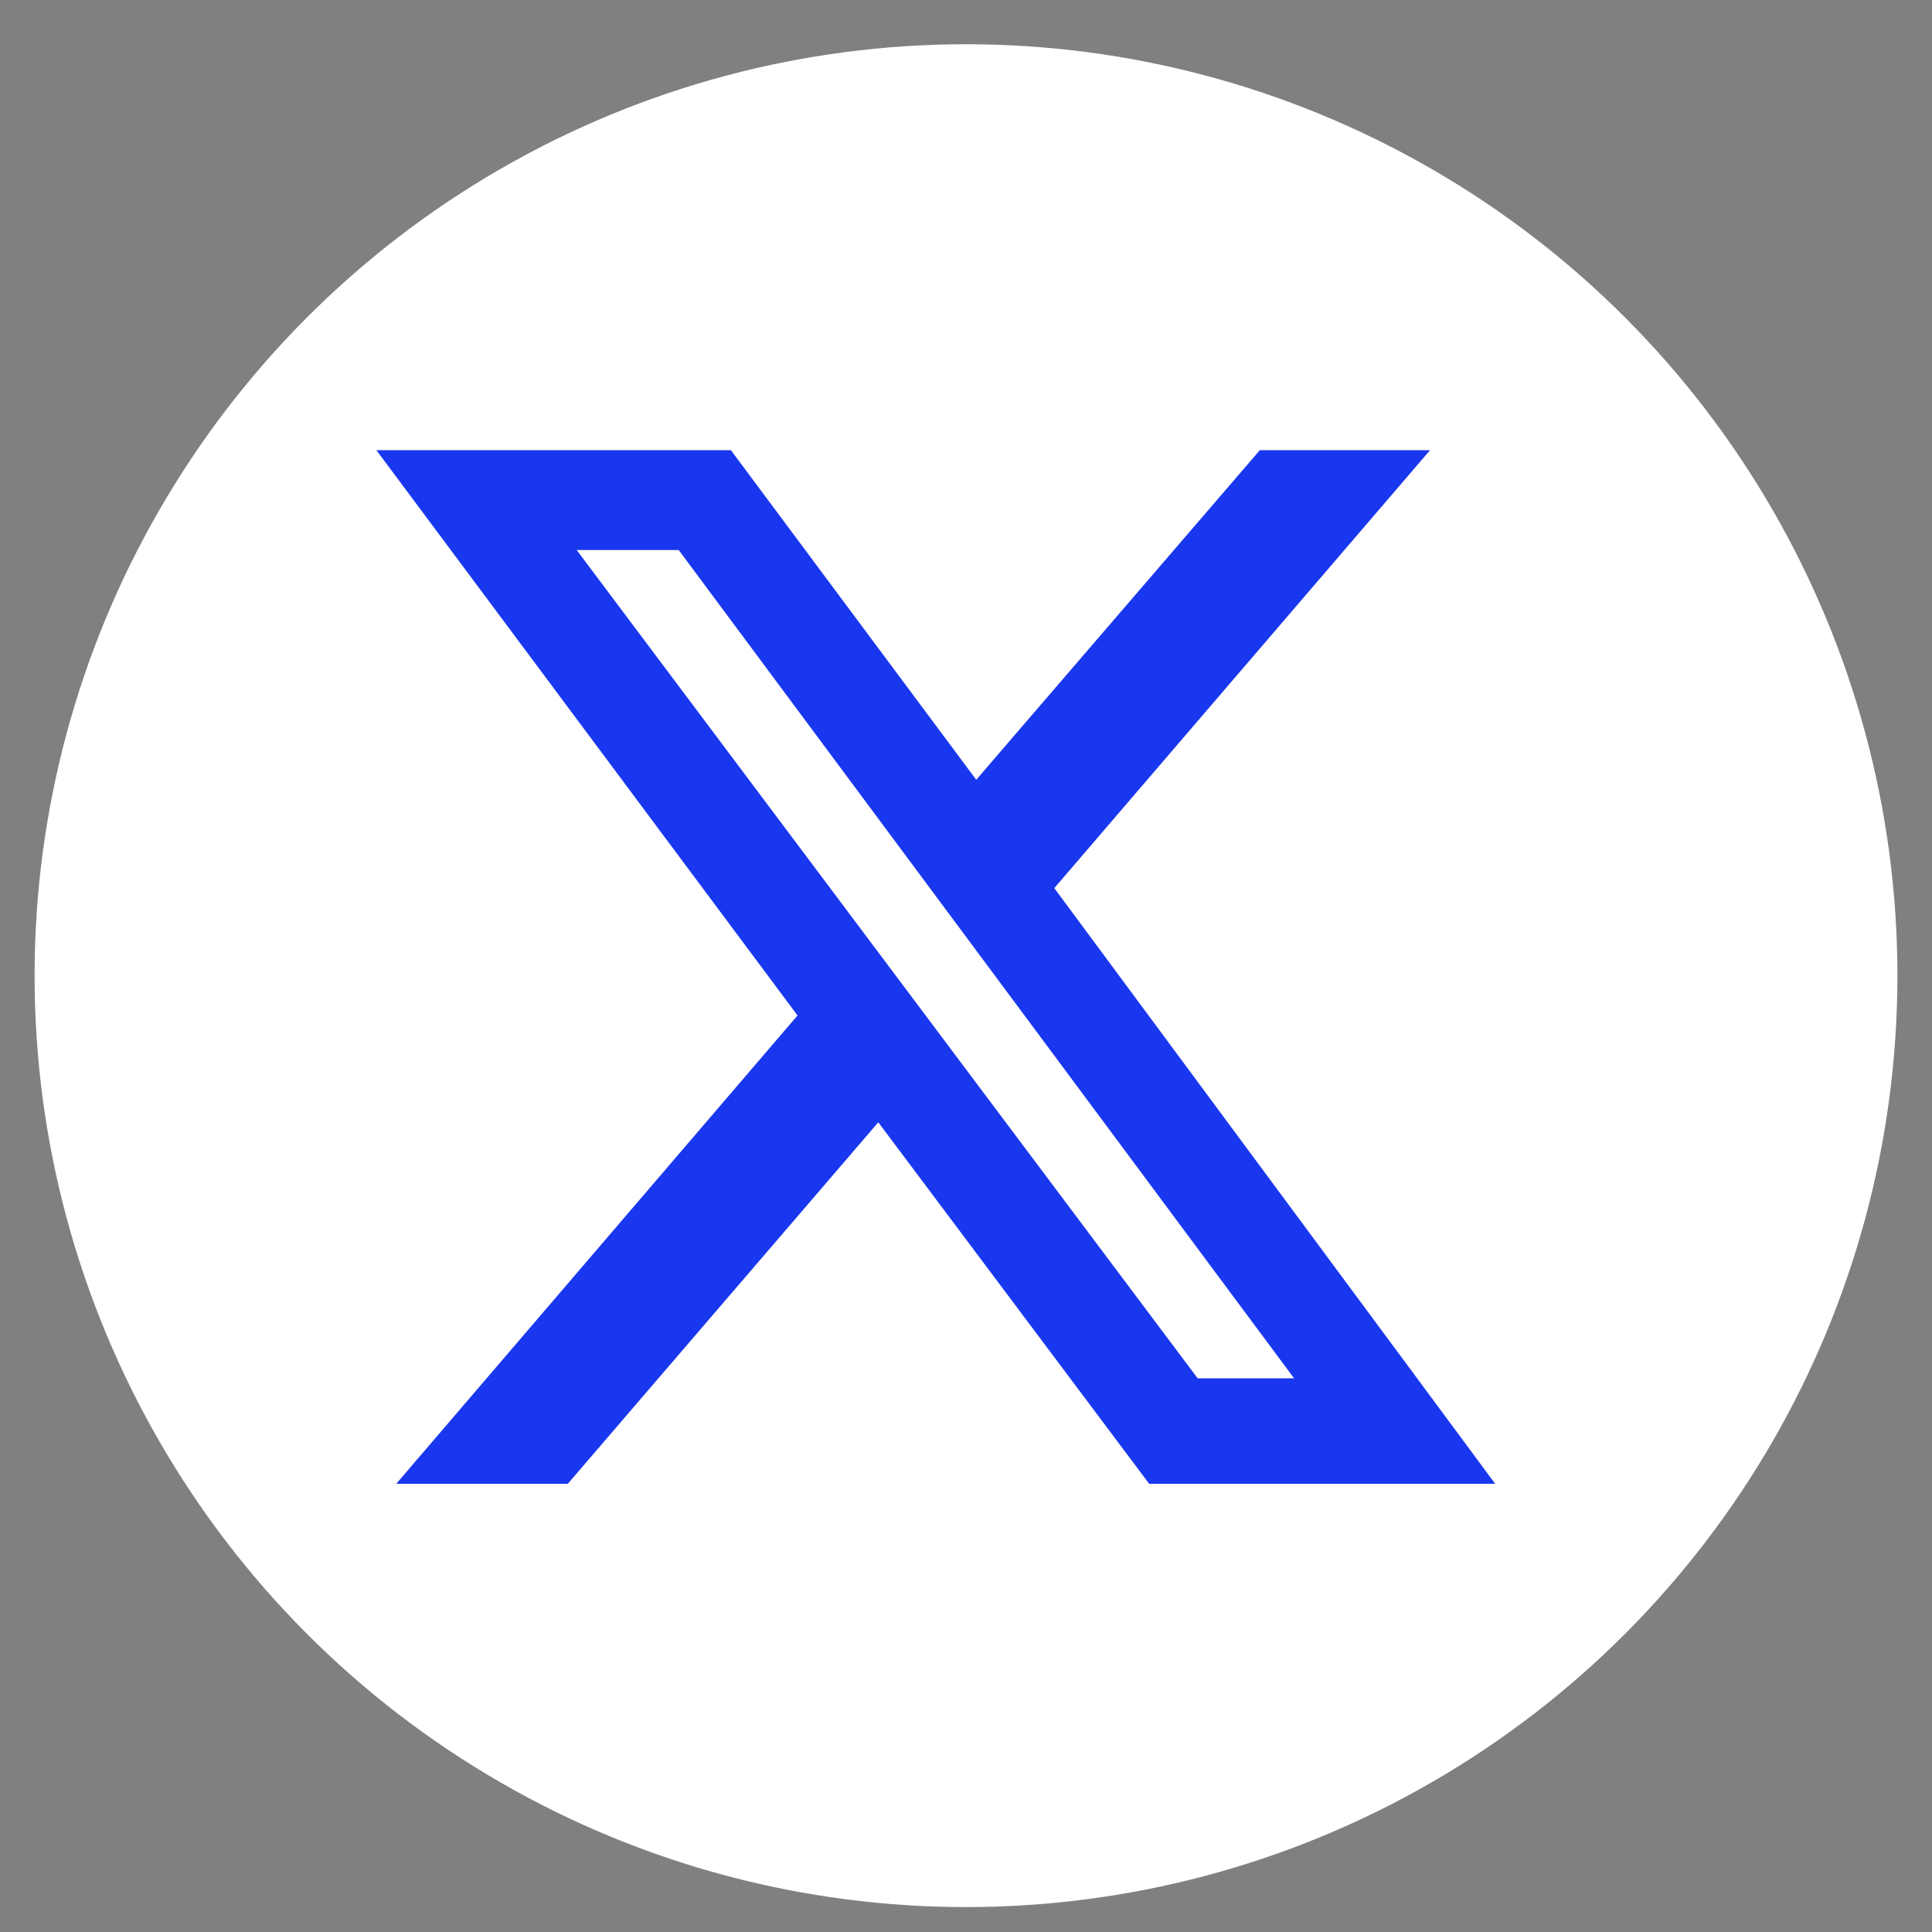
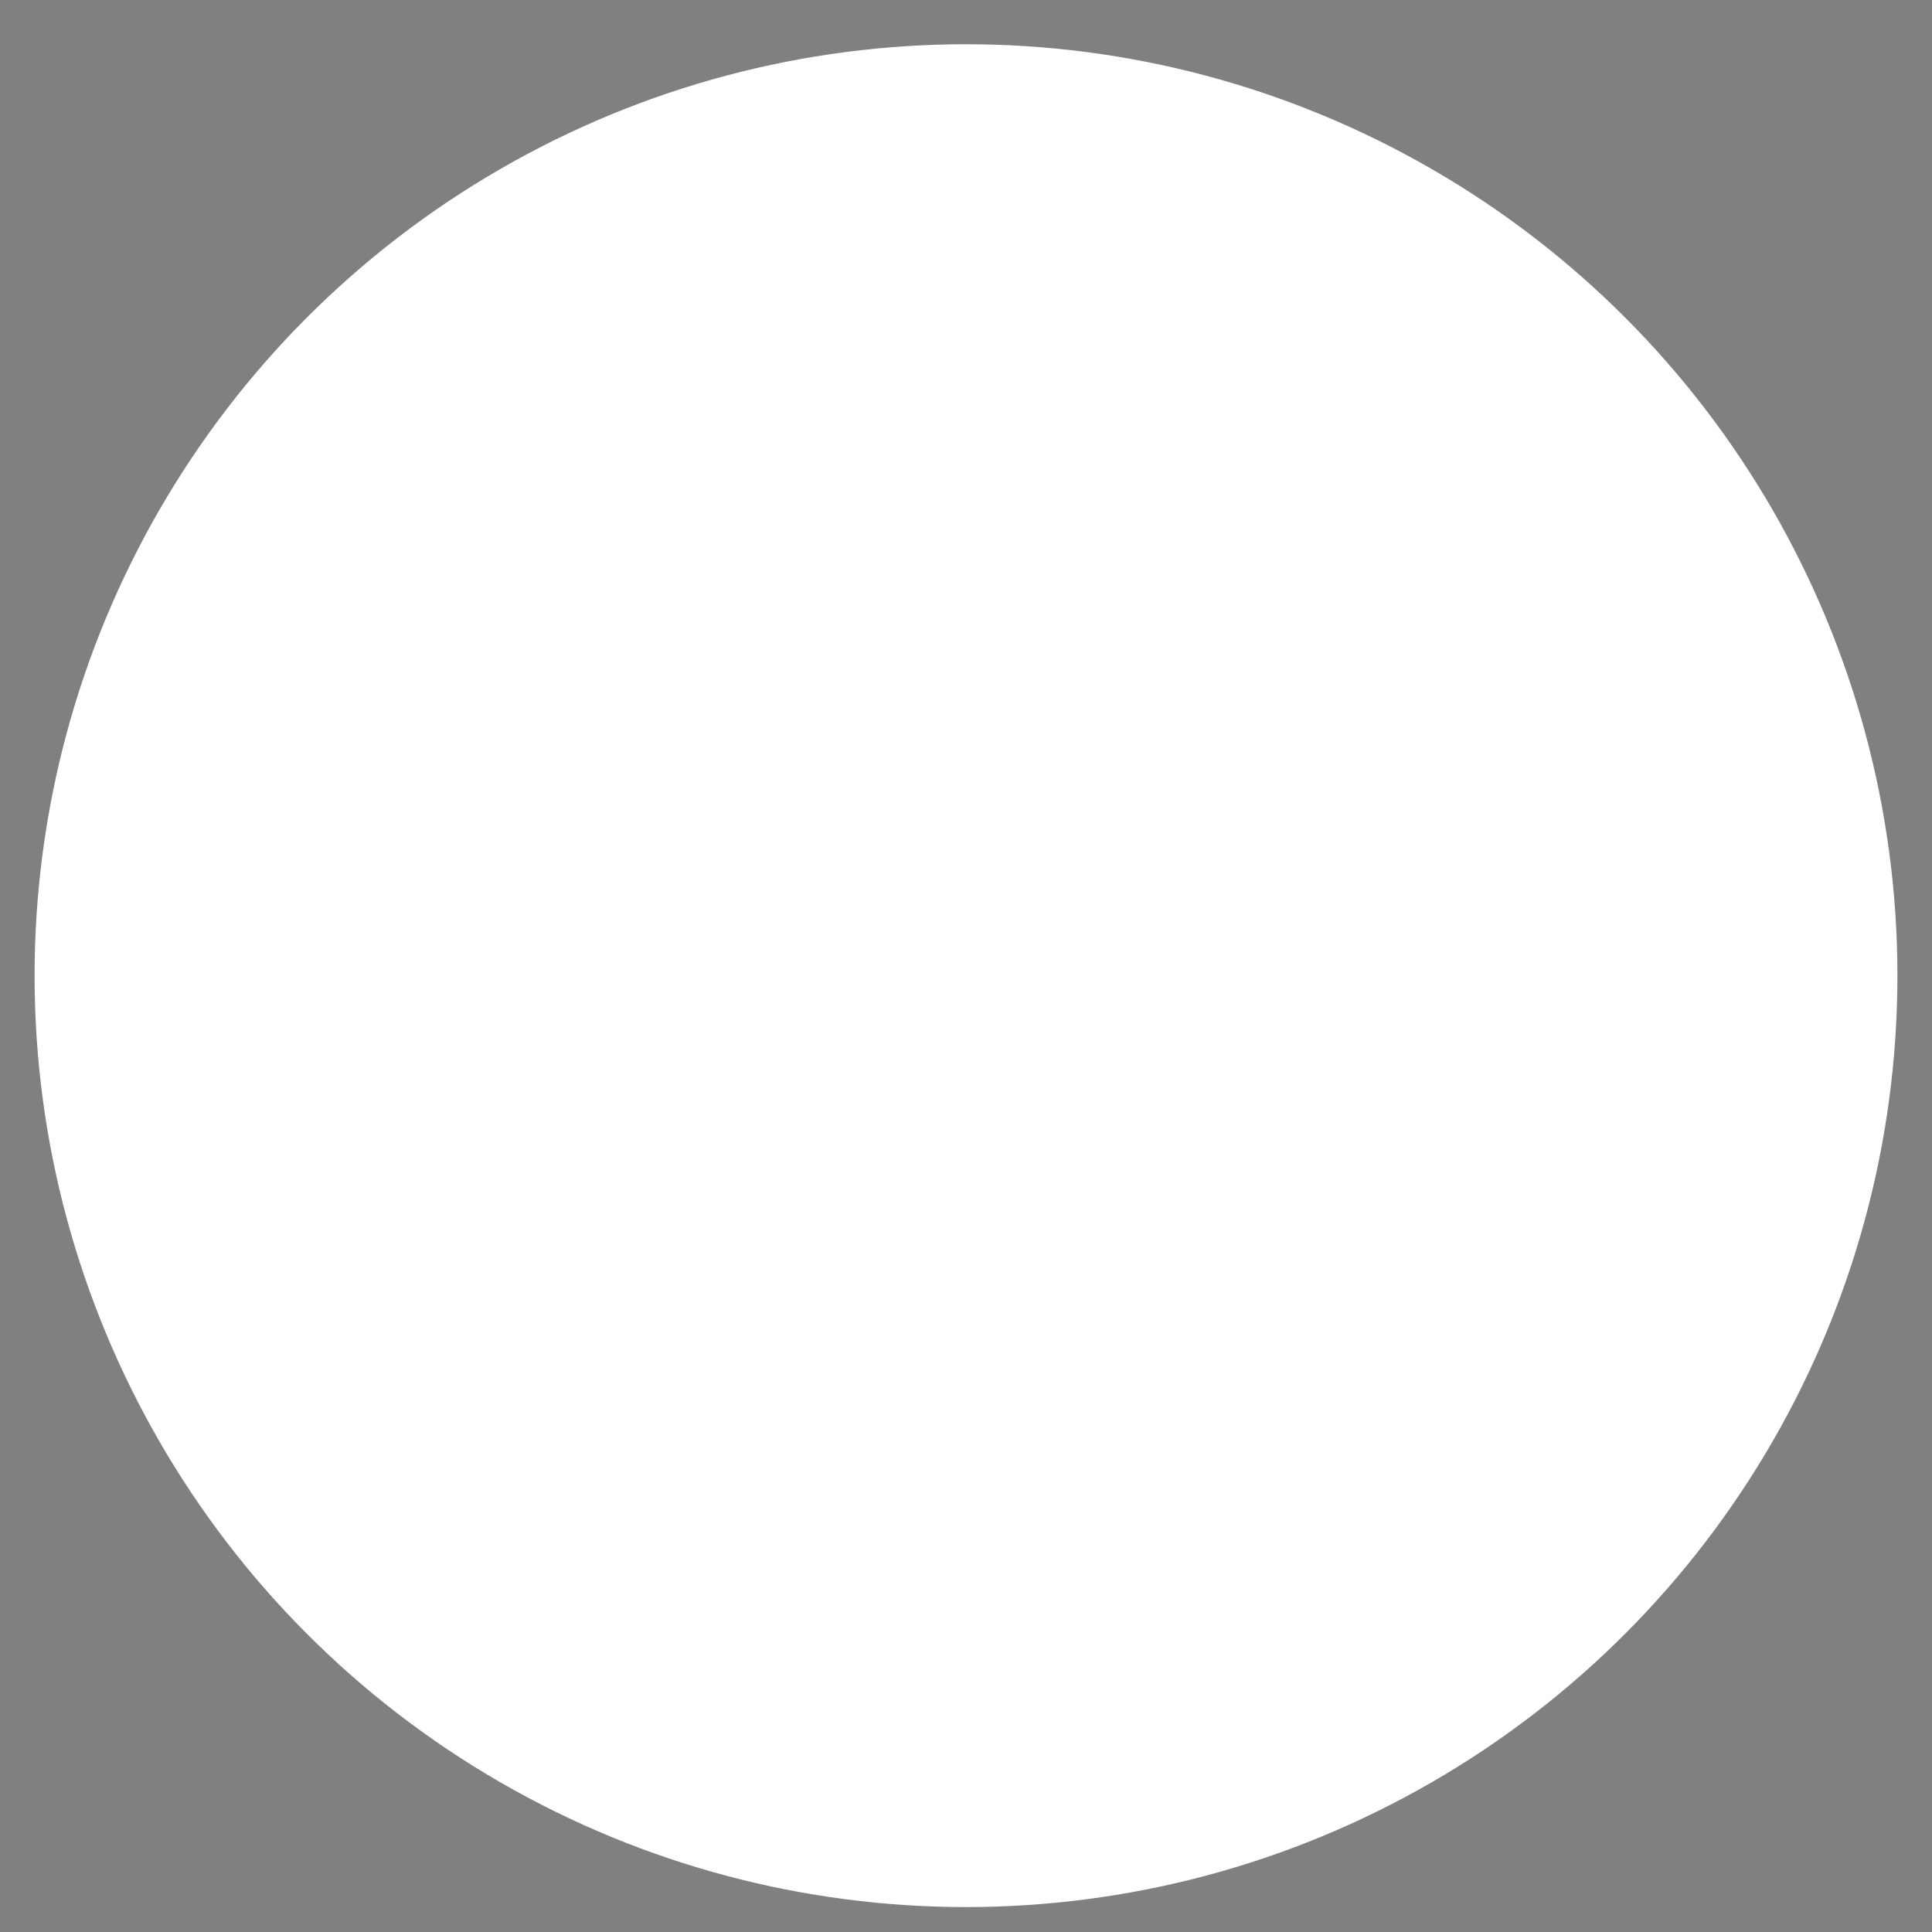
<svg xmlns="http://www.w3.org/2000/svg" width="100" height="100" data-name="Capa 1" version="1.1">
  <rect width="100%" height="100%" fill="#808080" stroke="none" />
  <defs>
    <style>.cls-1 {
        fill: #1937ee;
        stroke-width: 0px;
      }</style>
  </defs>
  <g class="layer">
    <title>Layer 1</title>
    <circle cx="50" cy="50.5" fill="#ffffff" id="svg_2" r="48.21" stroke="#000000" stroke-width="0" />
-     <path class="cls-1" d="m65.14,23.3l8.88,0l-19.45,22.67l22.82,30.83l-17.91,0l-14.02,-18.71l-16.07,18.71l-8.88,0l20.77,-24.24l-21.8,-29.26l18.35,0l12.7,17.06l14.68,-17.06l-0.07,0zm-3.08,48.04l4.92,0l-31.85,-42.87l-5.28,0l32.14,42.87l0,0l0.07,0z" id="svg_1" transform="matrix(1 0 0 1 0 0)" />
  </g>
</svg>